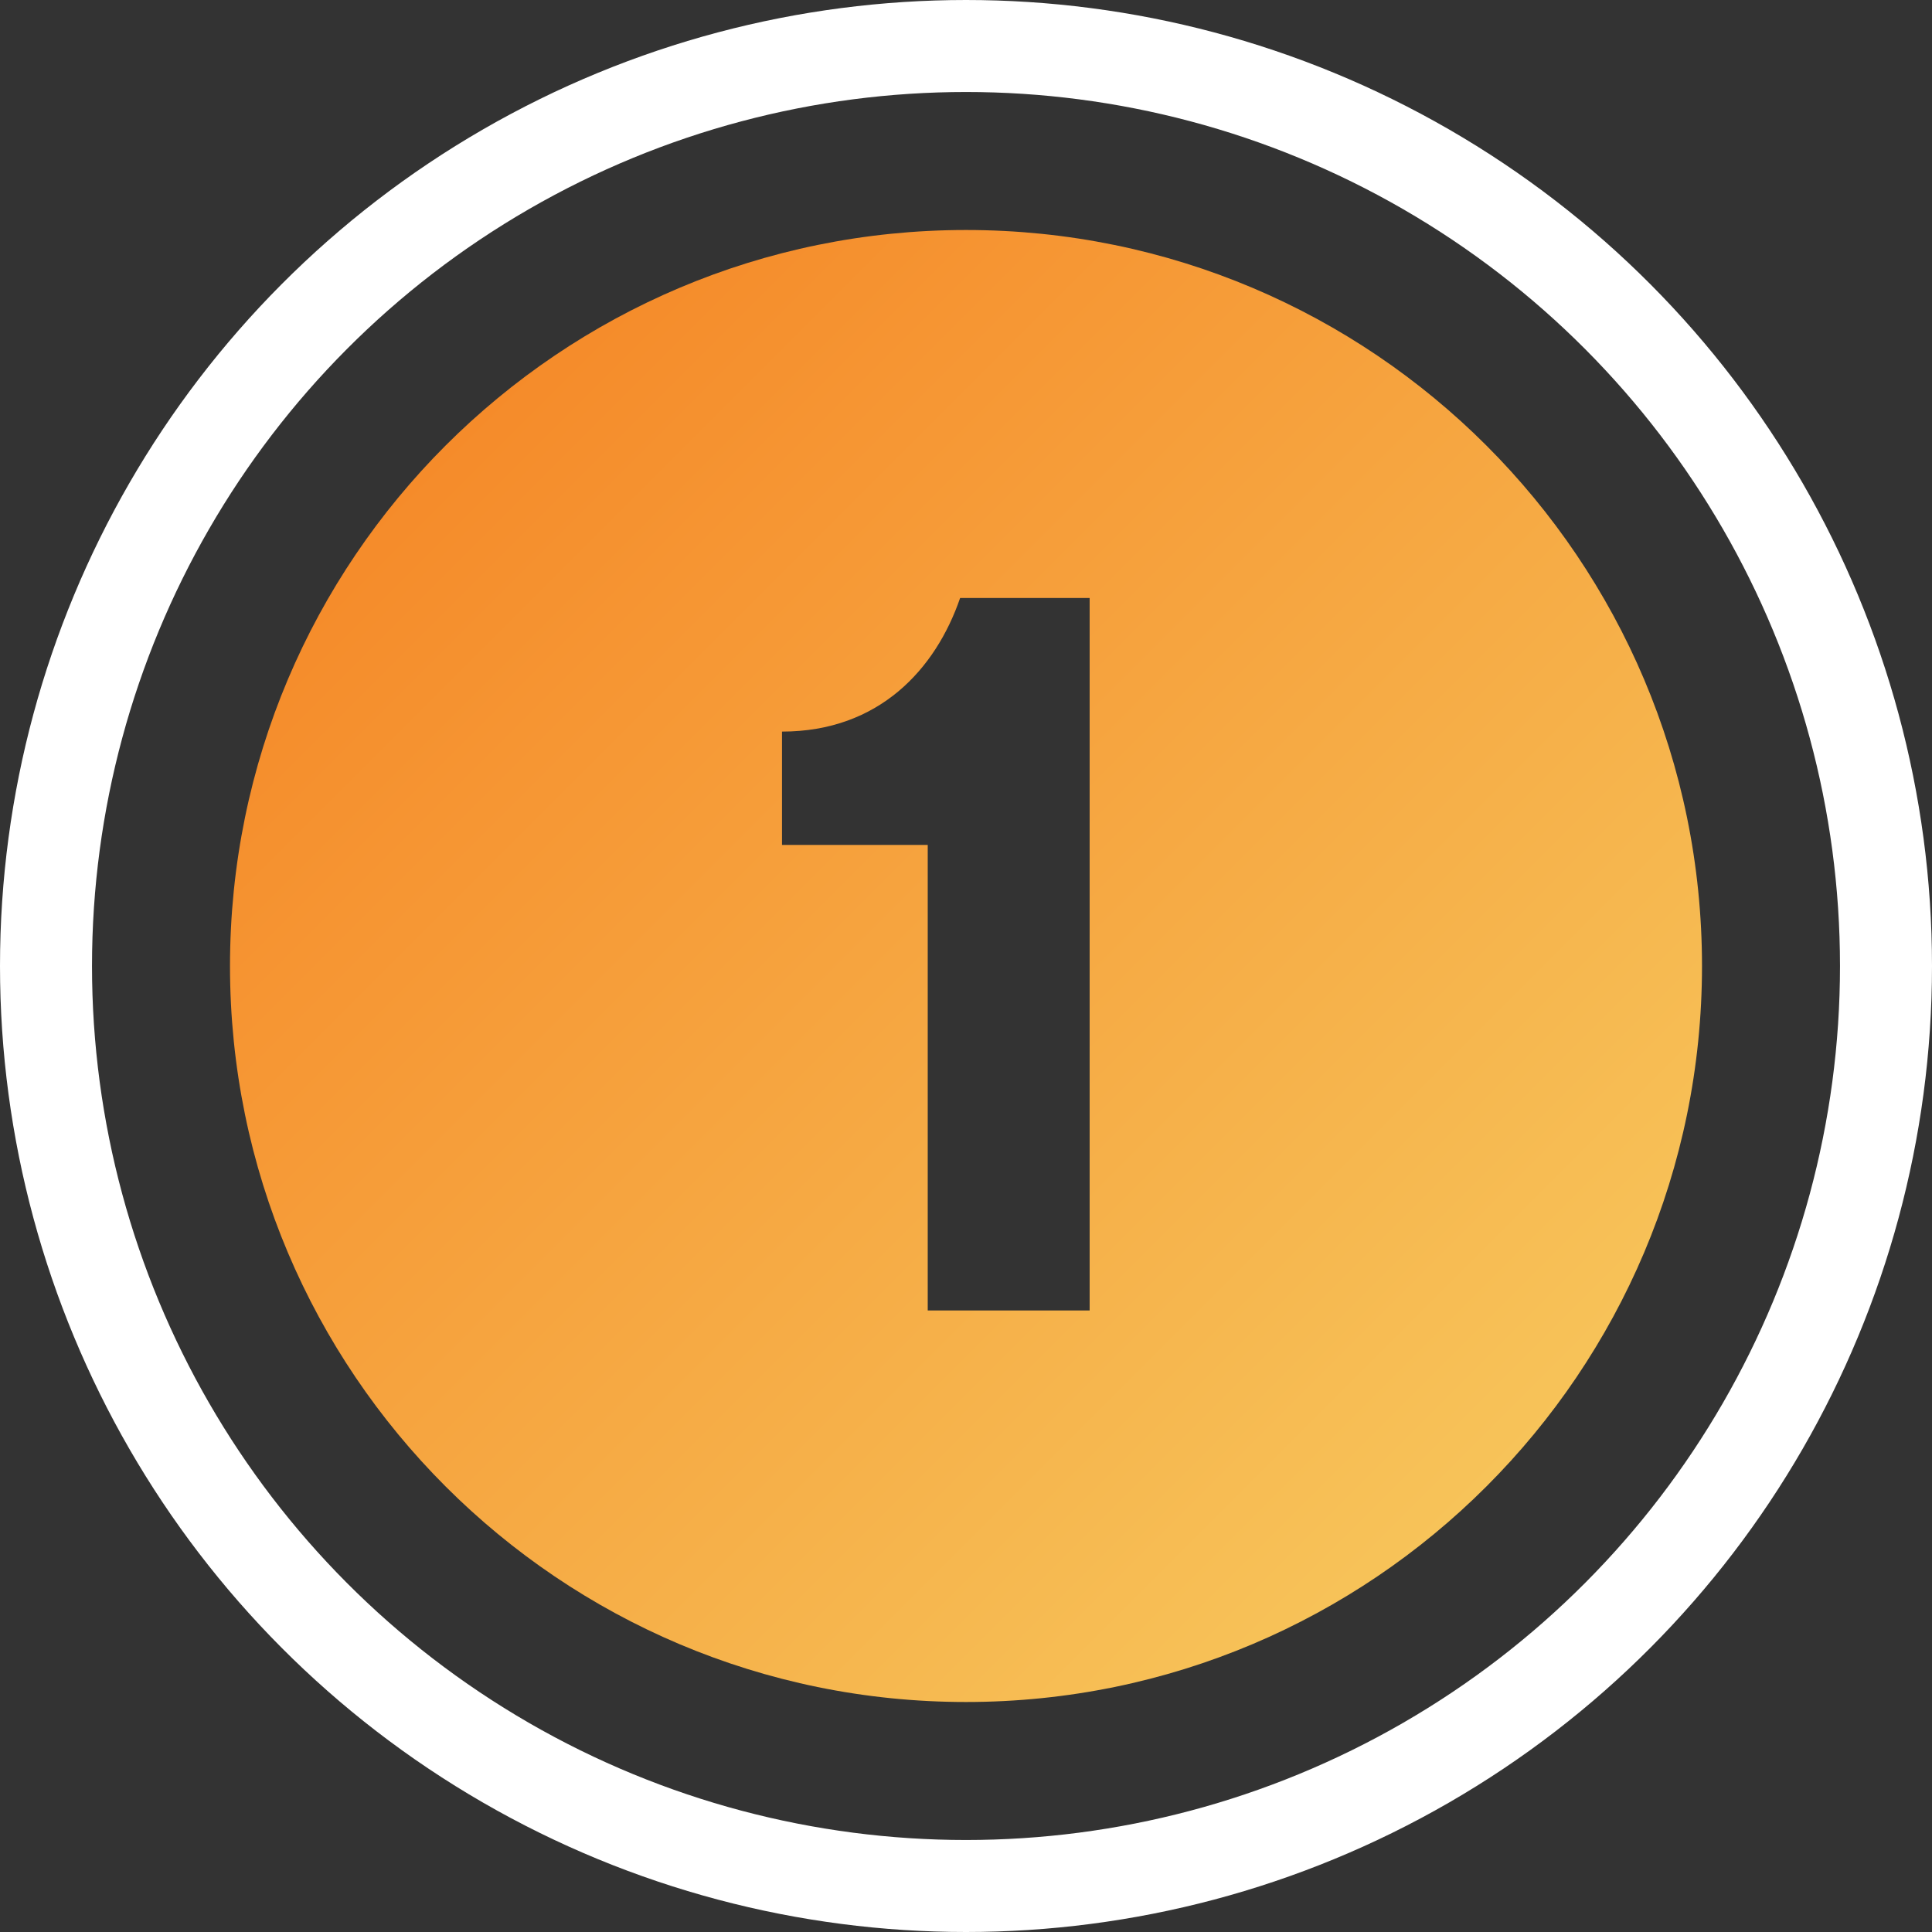
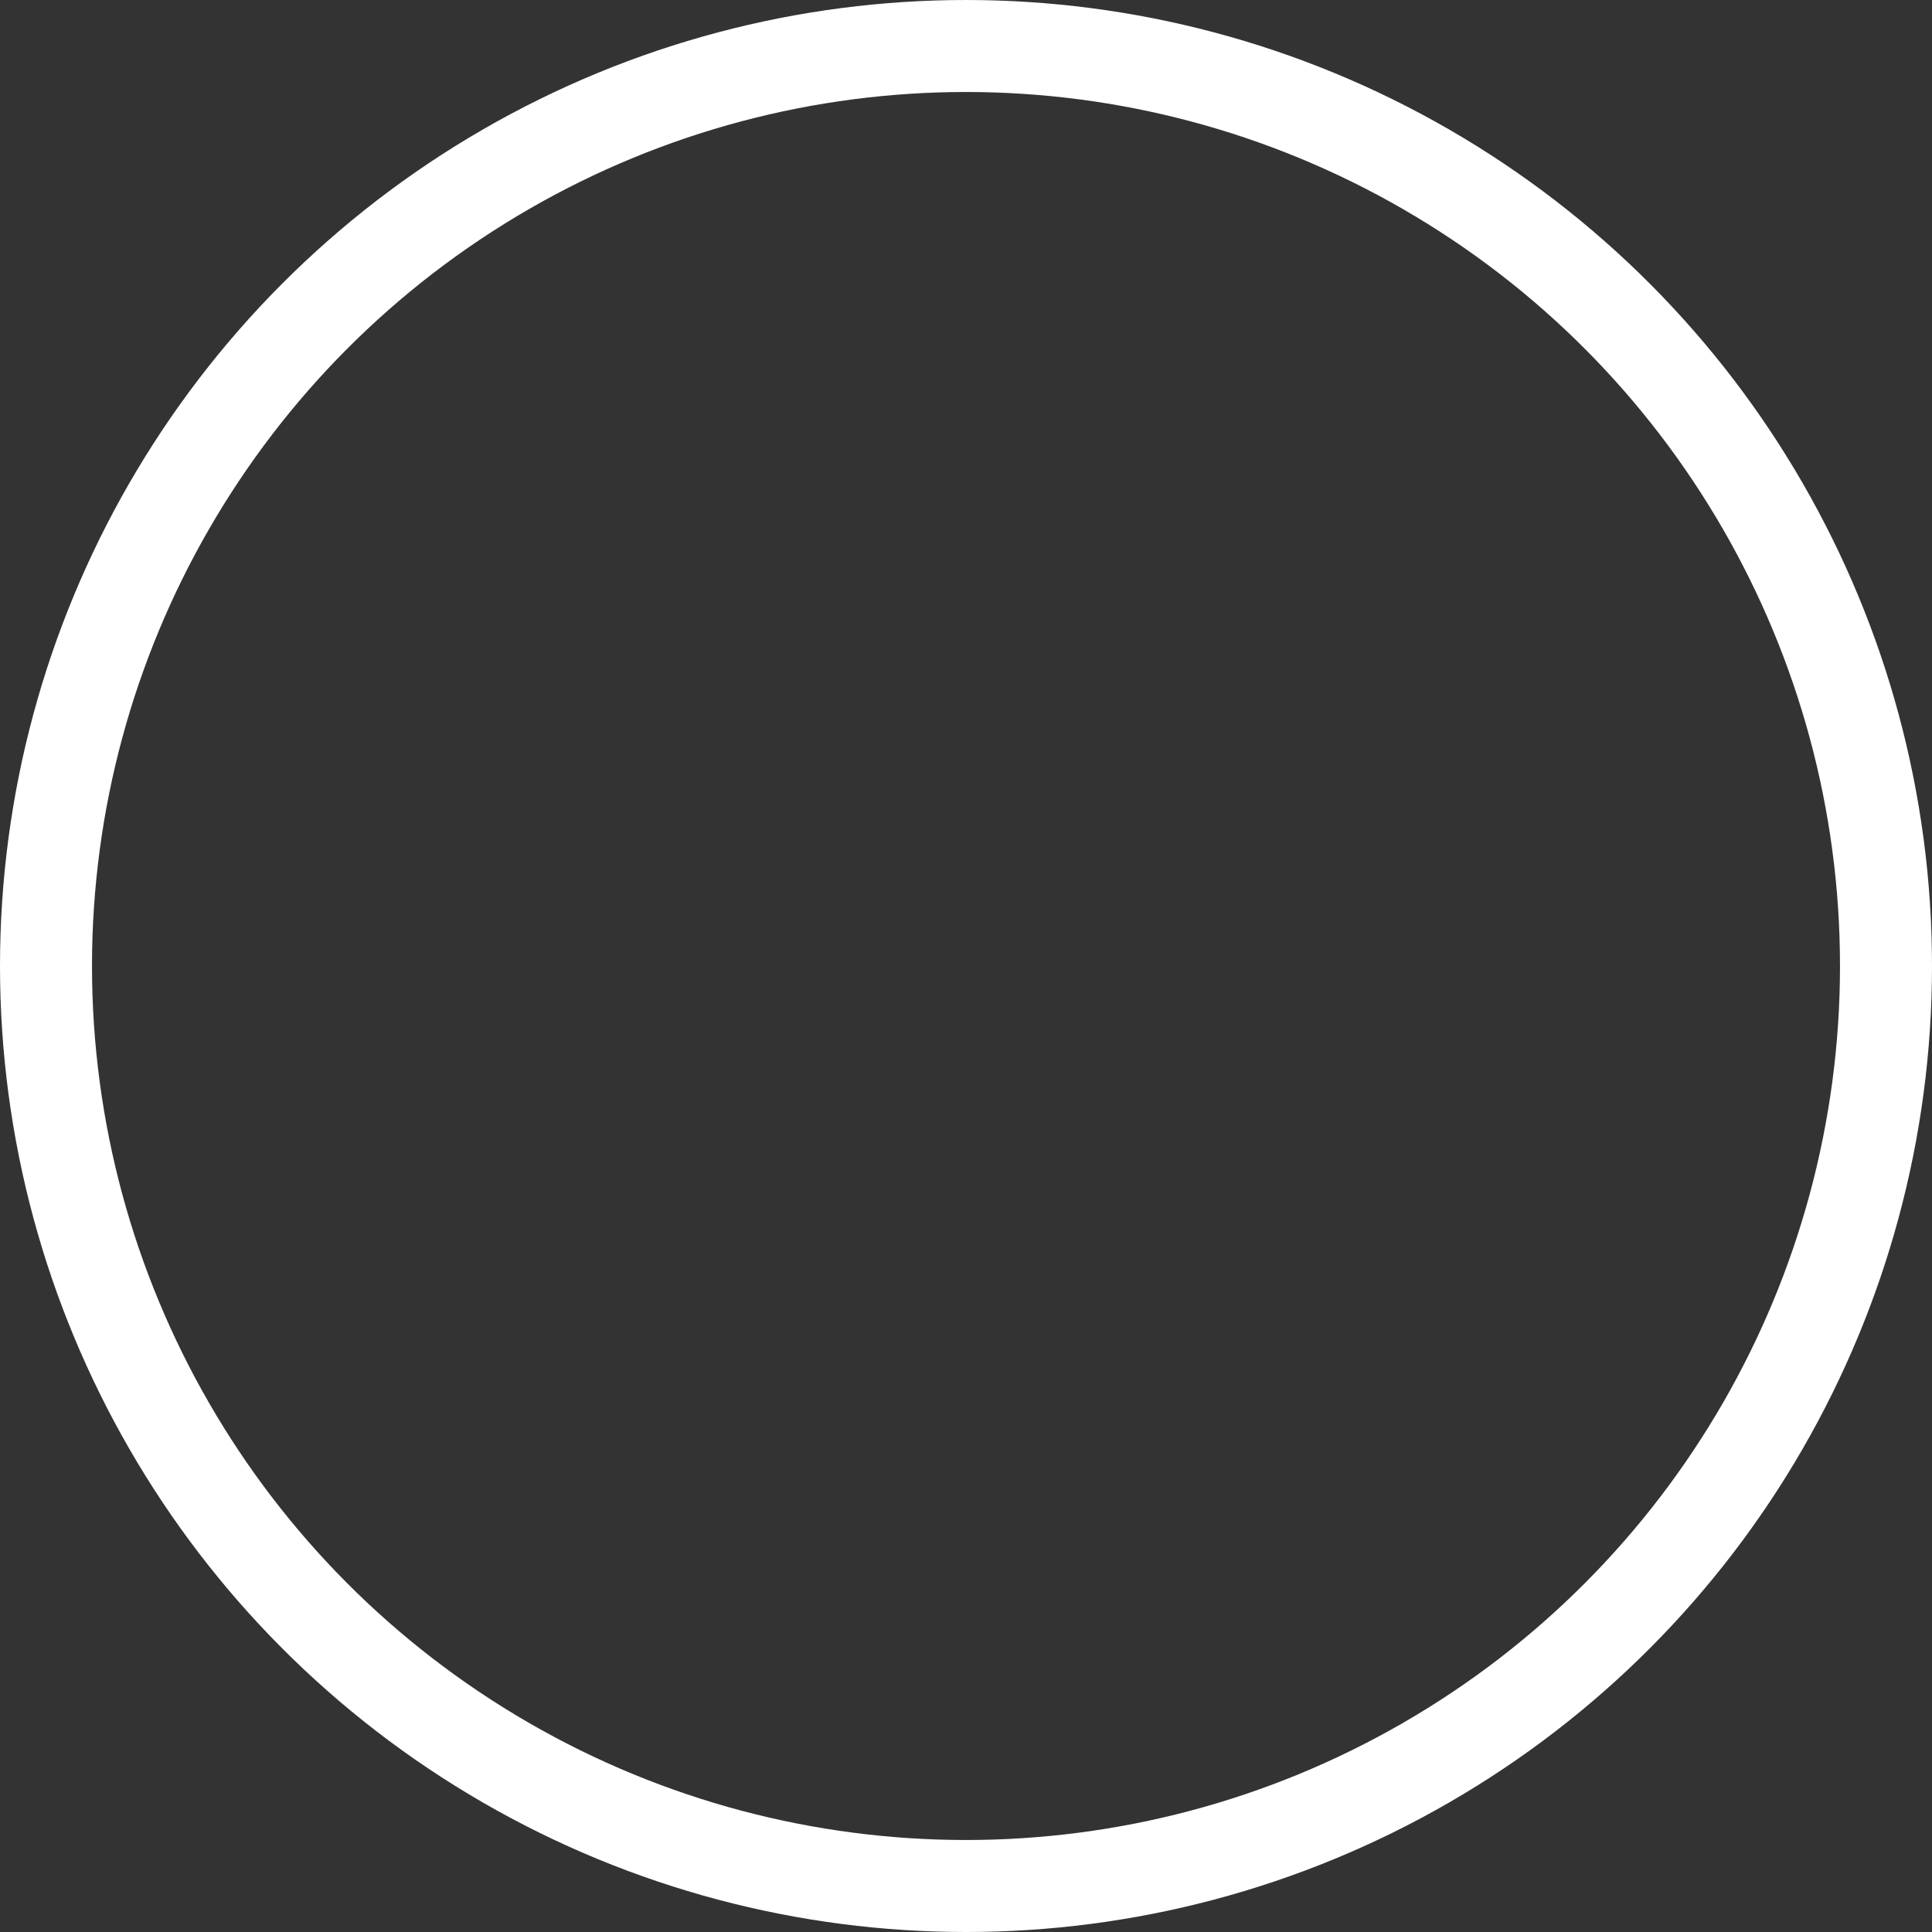
<svg xmlns="http://www.w3.org/2000/svg" width="42px" height="42px" viewBox="0 0 42 42" version="1.1">
  <rect x="0" y="0" width="42" height="42" fill="#333333" stroke="none" />
  <title>Artboard Copy 2</title>
  <defs>
    <linearGradient x1="3.71230824e-14%" y1="2.42861287e-13%" x2="100%" y2="100%" id="linearGradient-1">
      <stop stop-color="#F57F20" offset="0%" />
      <stop stop-color="#F7CF63" offset="100%" />
    </linearGradient>
  </defs>
  <g id="Artboard-Copy-2" stroke="none" stroke-width="1" fill="none" fill-rule="evenodd">
-     <path d="M21,5 C29.837,5 37,12.163 37,21 C37,29.837 29.837,37 21,37 C12.163,37 5,29.837 5,21 C5,12.163 12.163,5 21,5 Z M23.688,13 L20.872,13 C20.344,14.54 19.112,15.904 17,15.904 L17,18.368 L20.168,18.368 L20.168,28.488 L23.688,28.488 L23.688,13 Z" id="Combined-Shape" fill="url(#linearGradient-1)" />
    <circle id="Oval-Copy-10" stroke="#FFFFFF" stroke-width="2" cx="21" cy="21" r="20" />
  </g>
</svg>